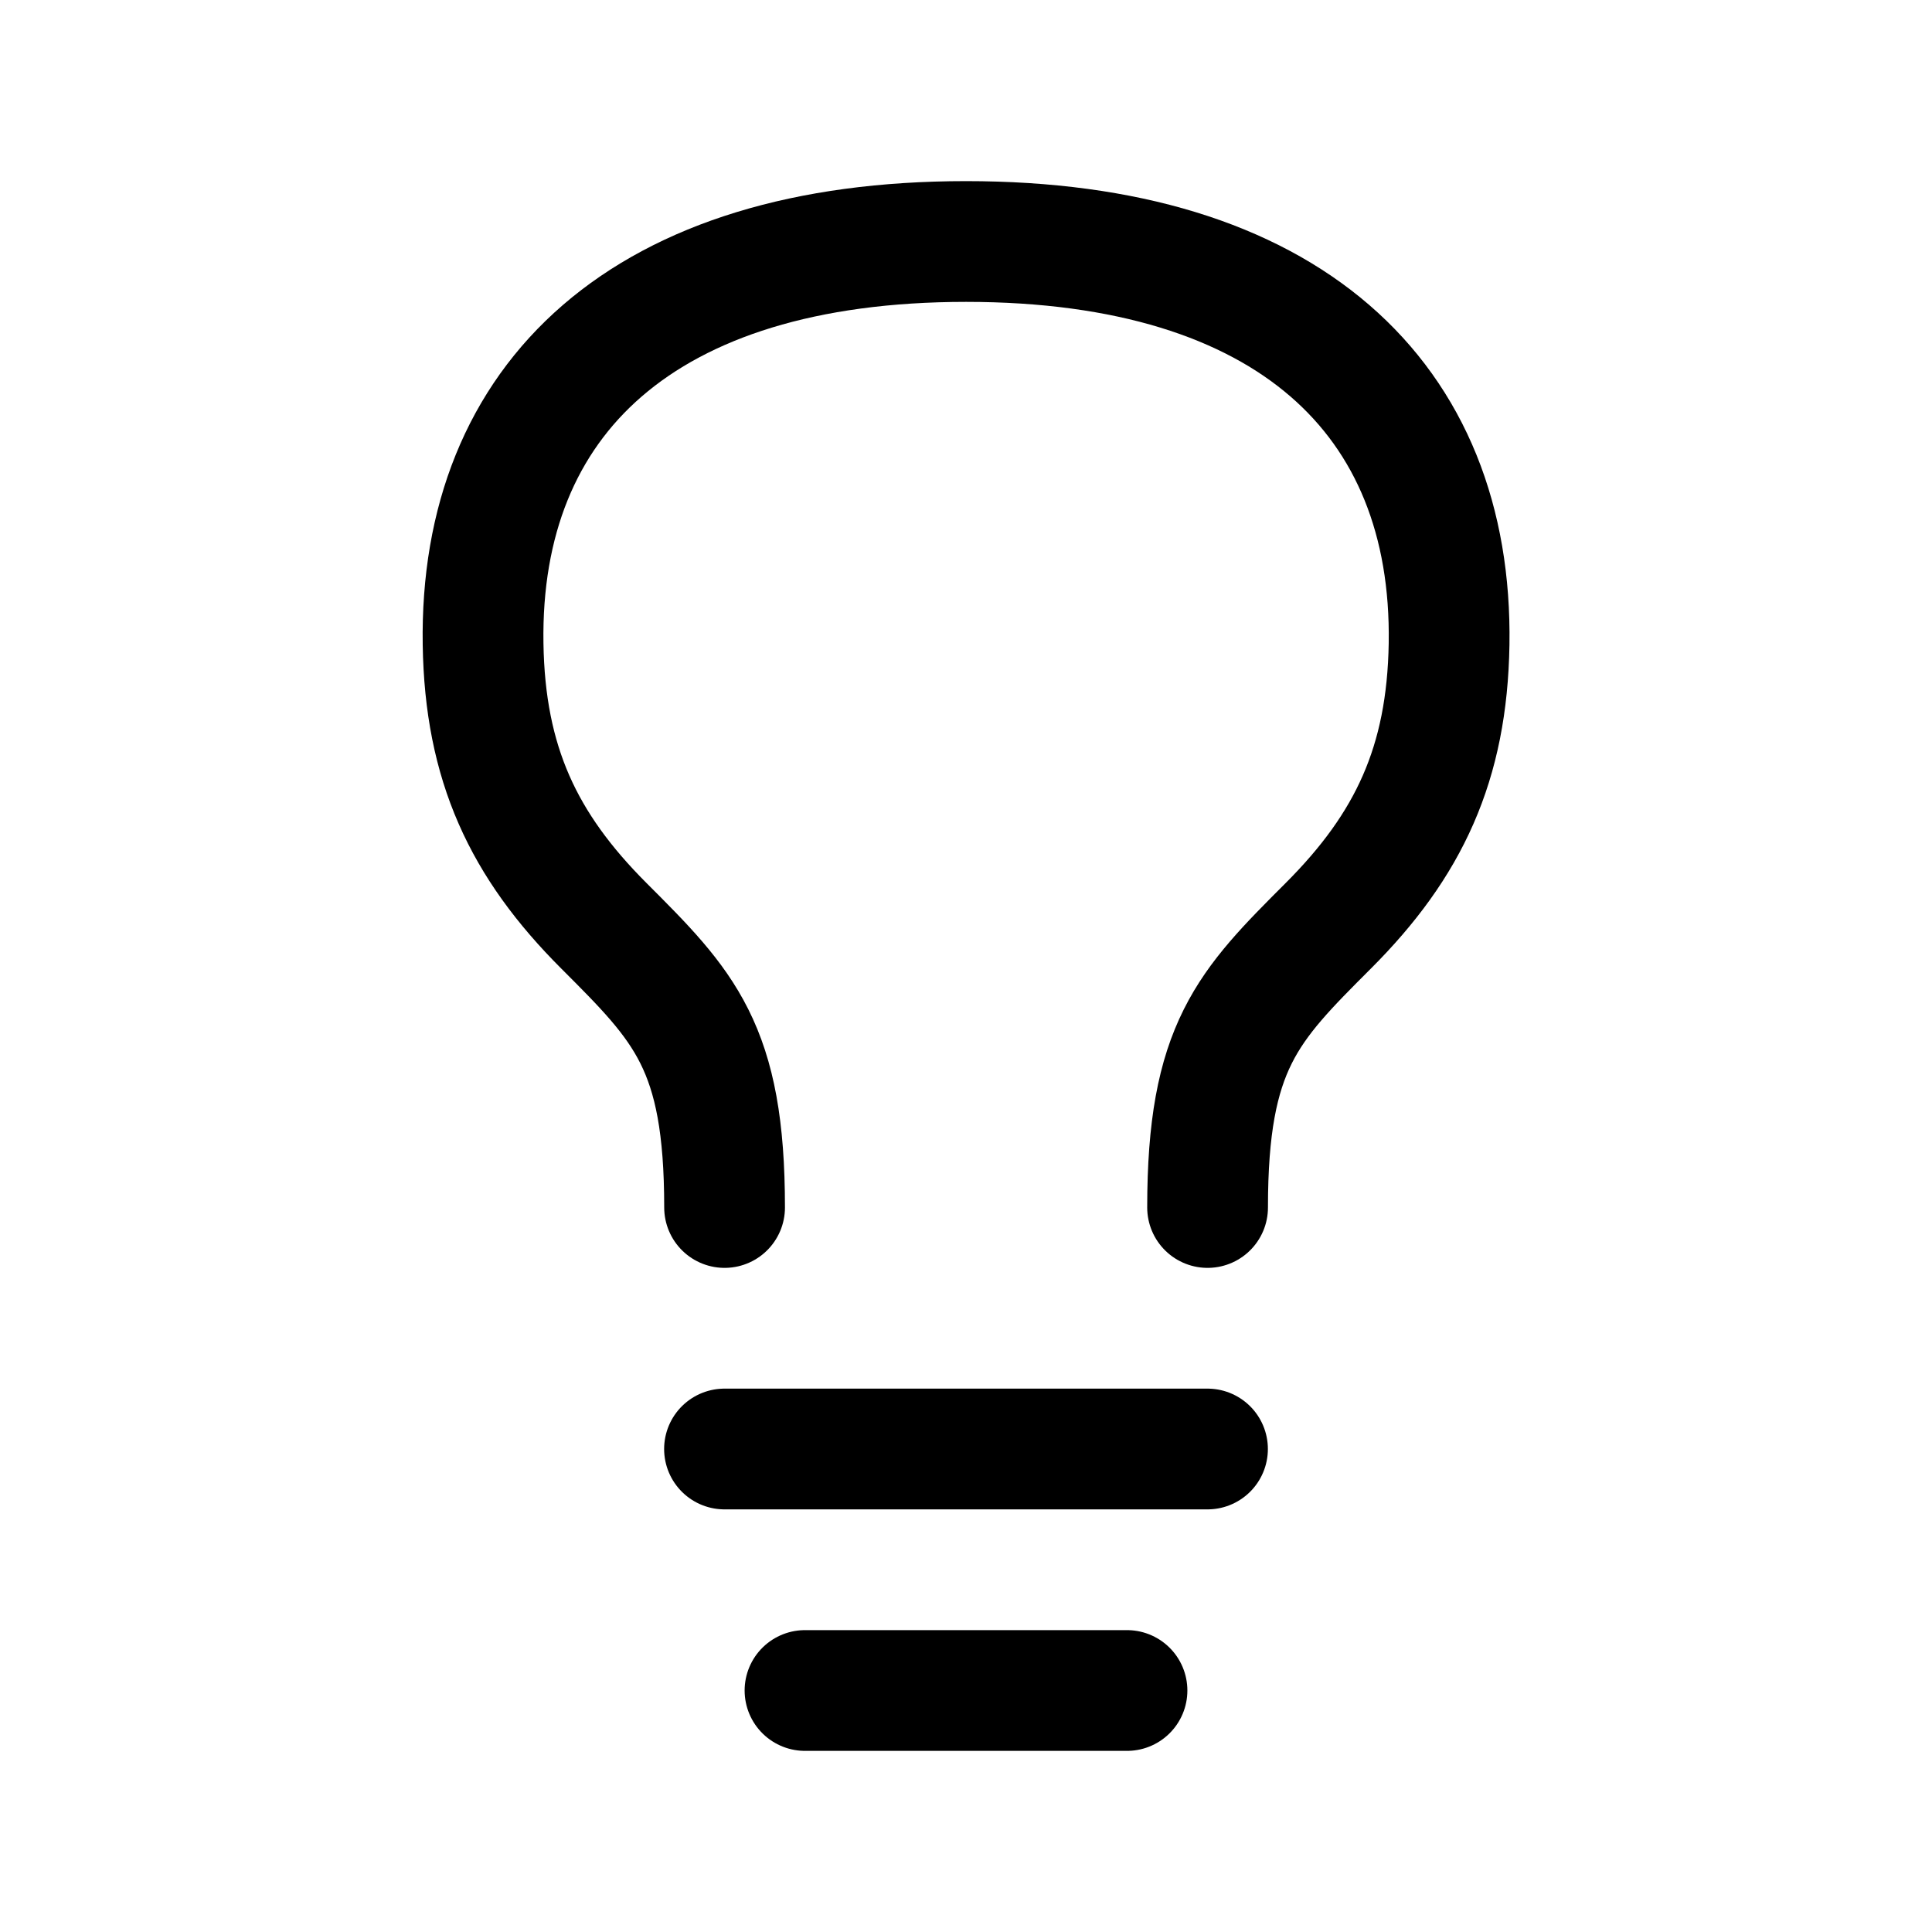
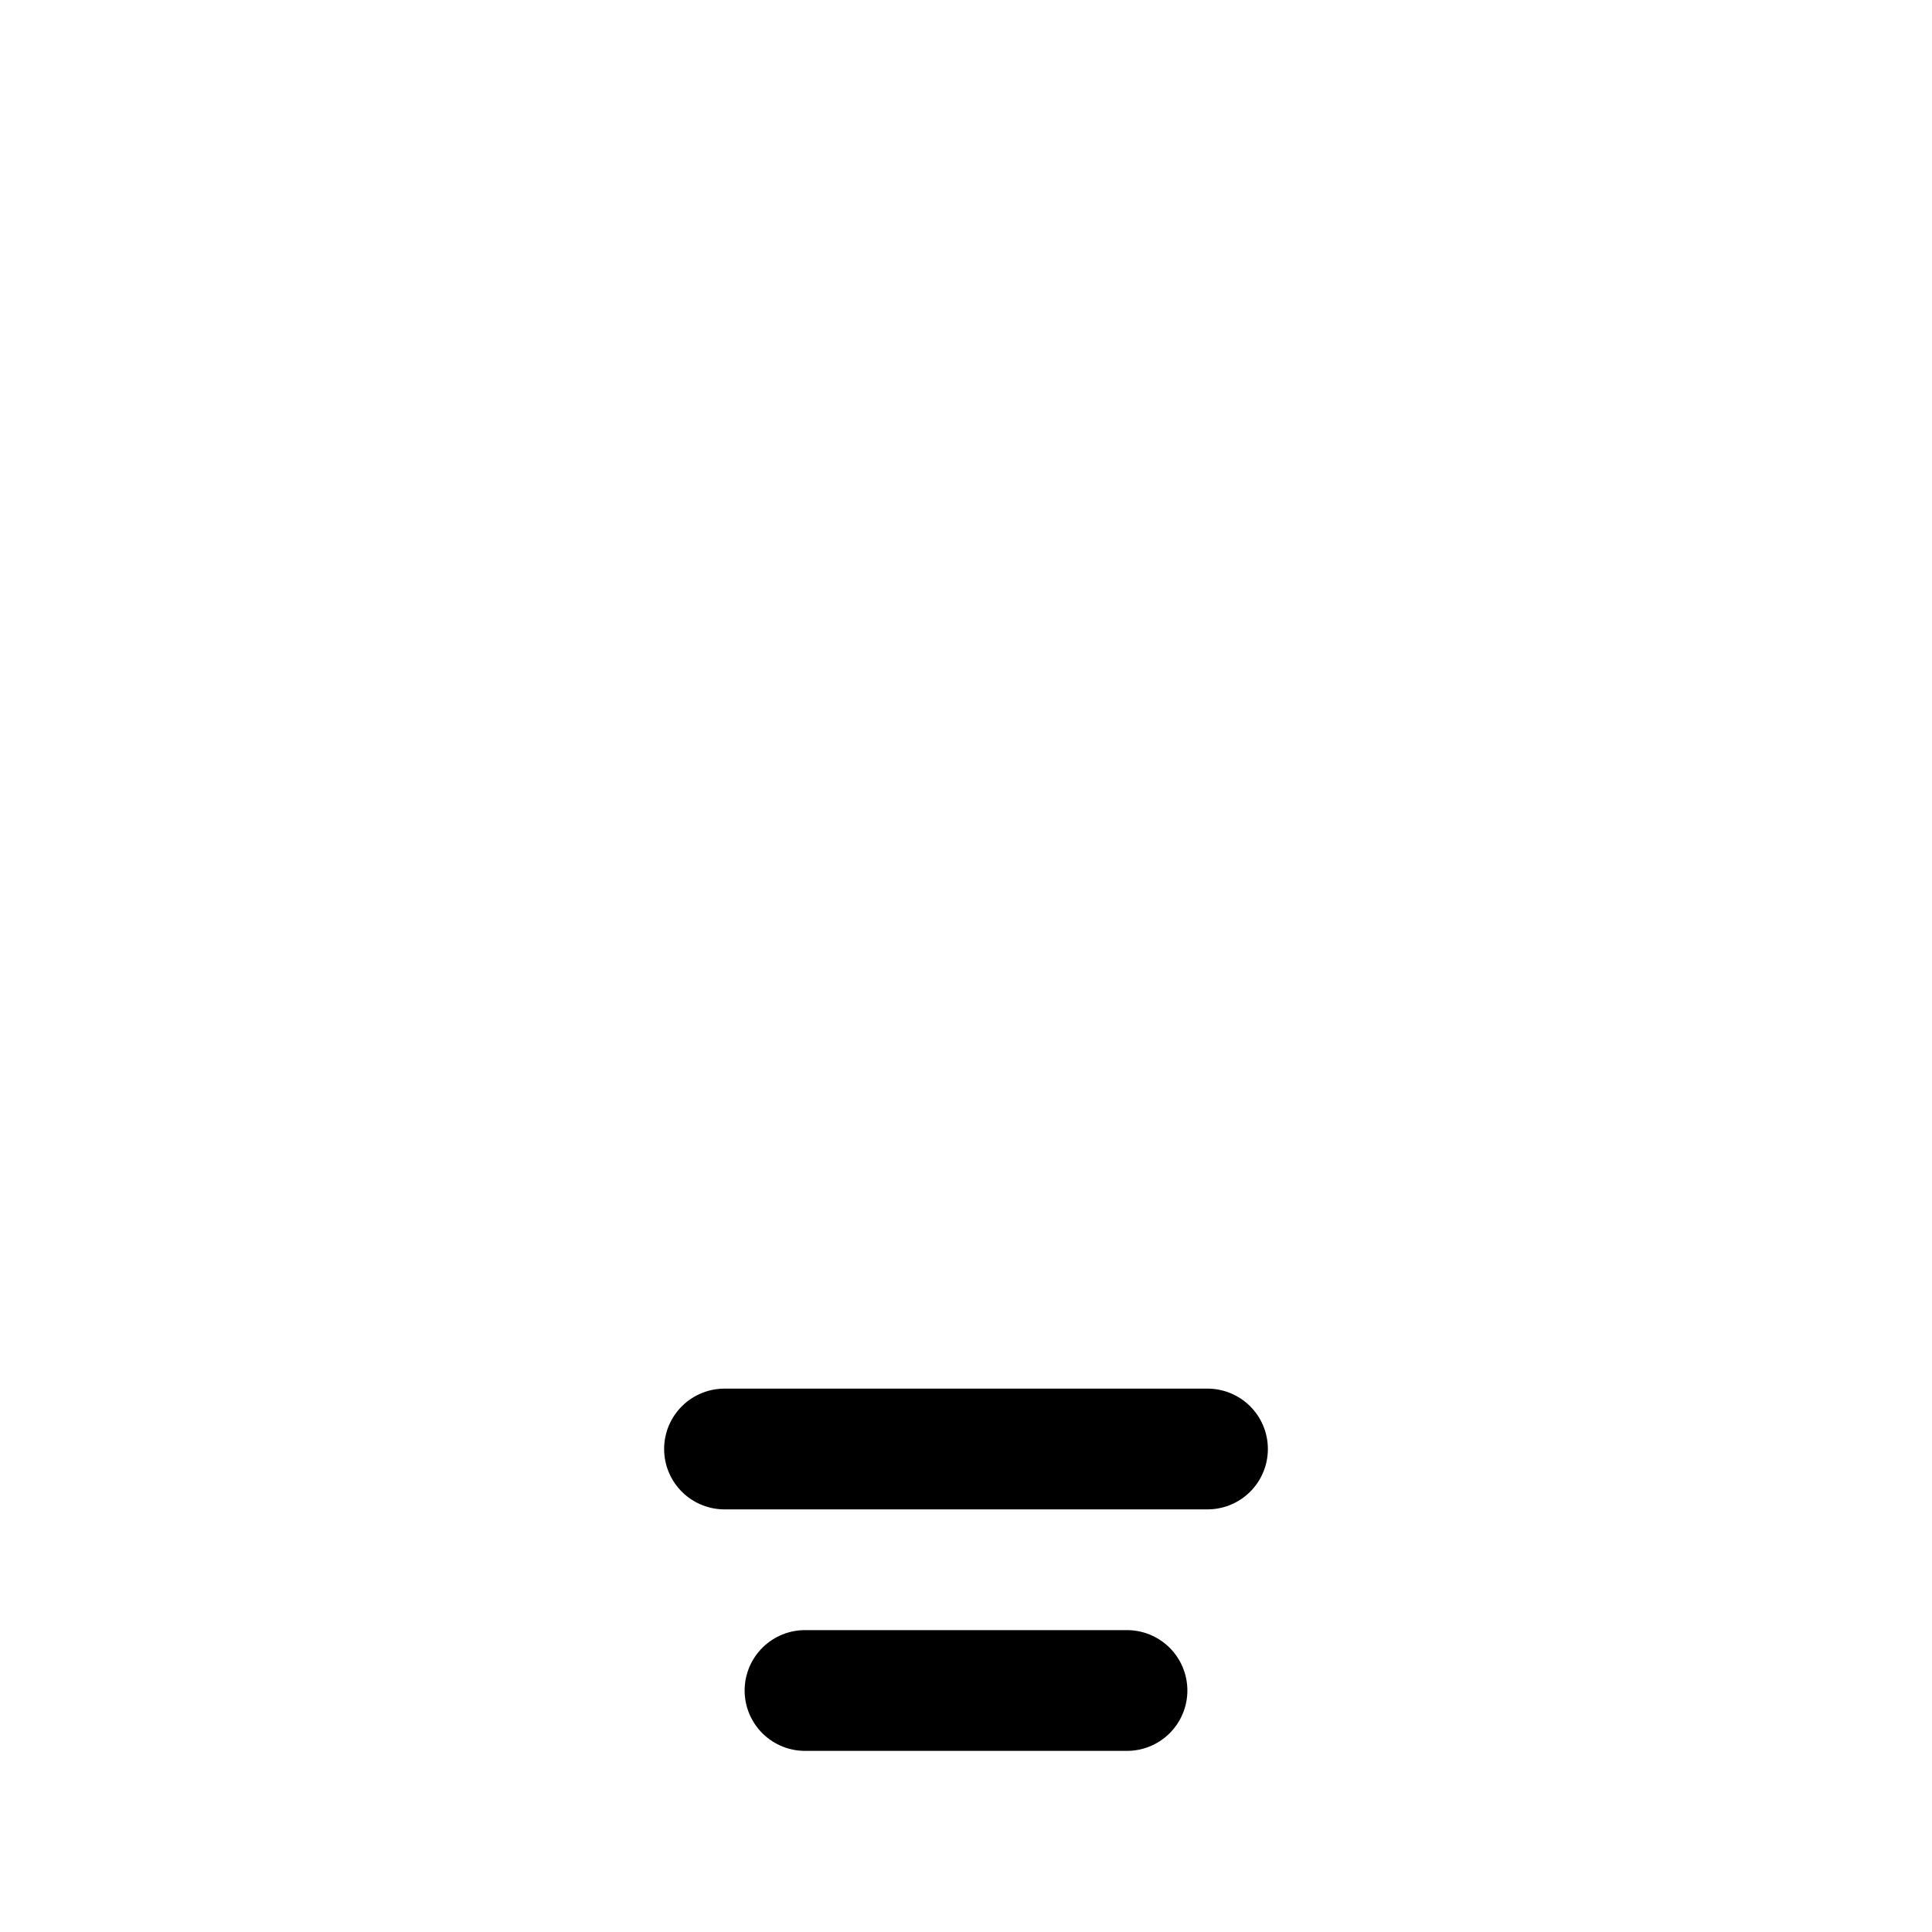
<svg xmlns="http://www.w3.org/2000/svg" width="24" height="24" stroke-width="1.5" viewBox="0 0 24 24" fill="none">
  <path d="M9 18H15" stroke="currentColor" stroke-linecap="round" stroke-linejoin="round" />
  <path d="M10 21H14" stroke="currentColor" stroke-linecap="round" stroke-linejoin="round" />
-   <path d="M9.001 15C9.001 13 8.501 12.5 7.501 11.5C6.501 10.5 6.024 9.487 6.001 8C5.953 4.95 8.001 3 12.001 3C16.001 3 18.049 4.95 18.001 8C17.977 9.487 17.501 10.5 16.501 11.5C15.501 12.5 15.001 13 15.001 15" stroke="currentColor" stroke-linecap="round" stroke-linejoin="round" />
</svg>